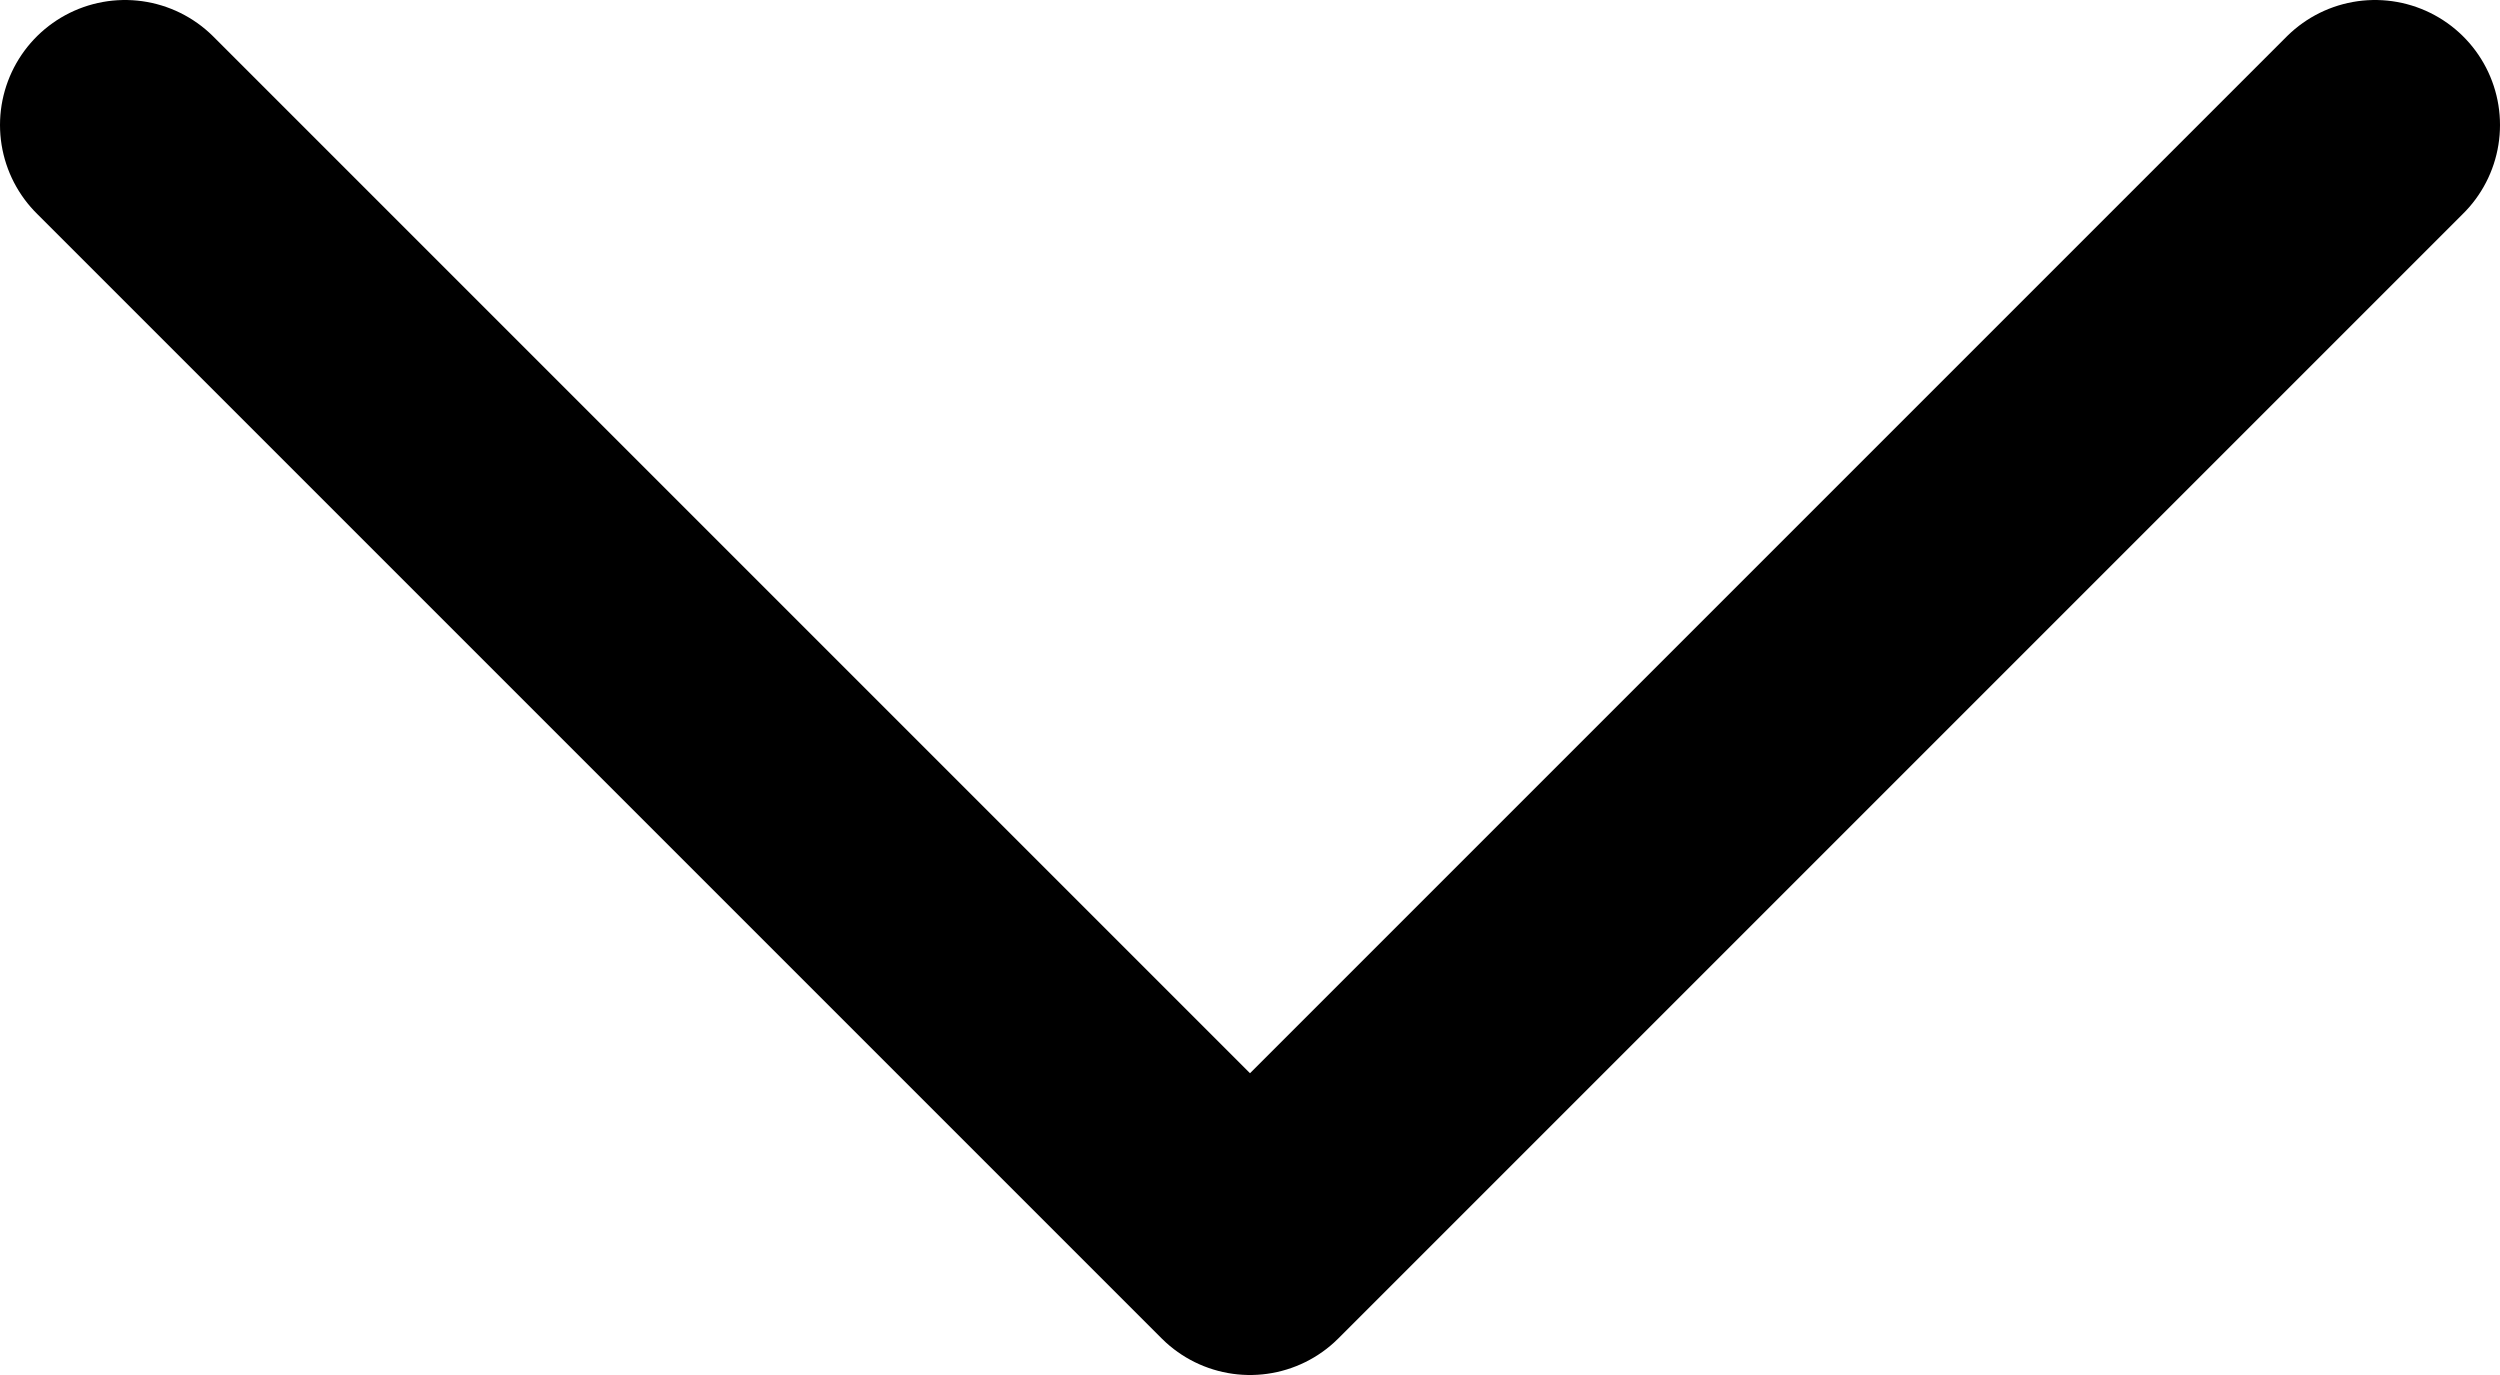
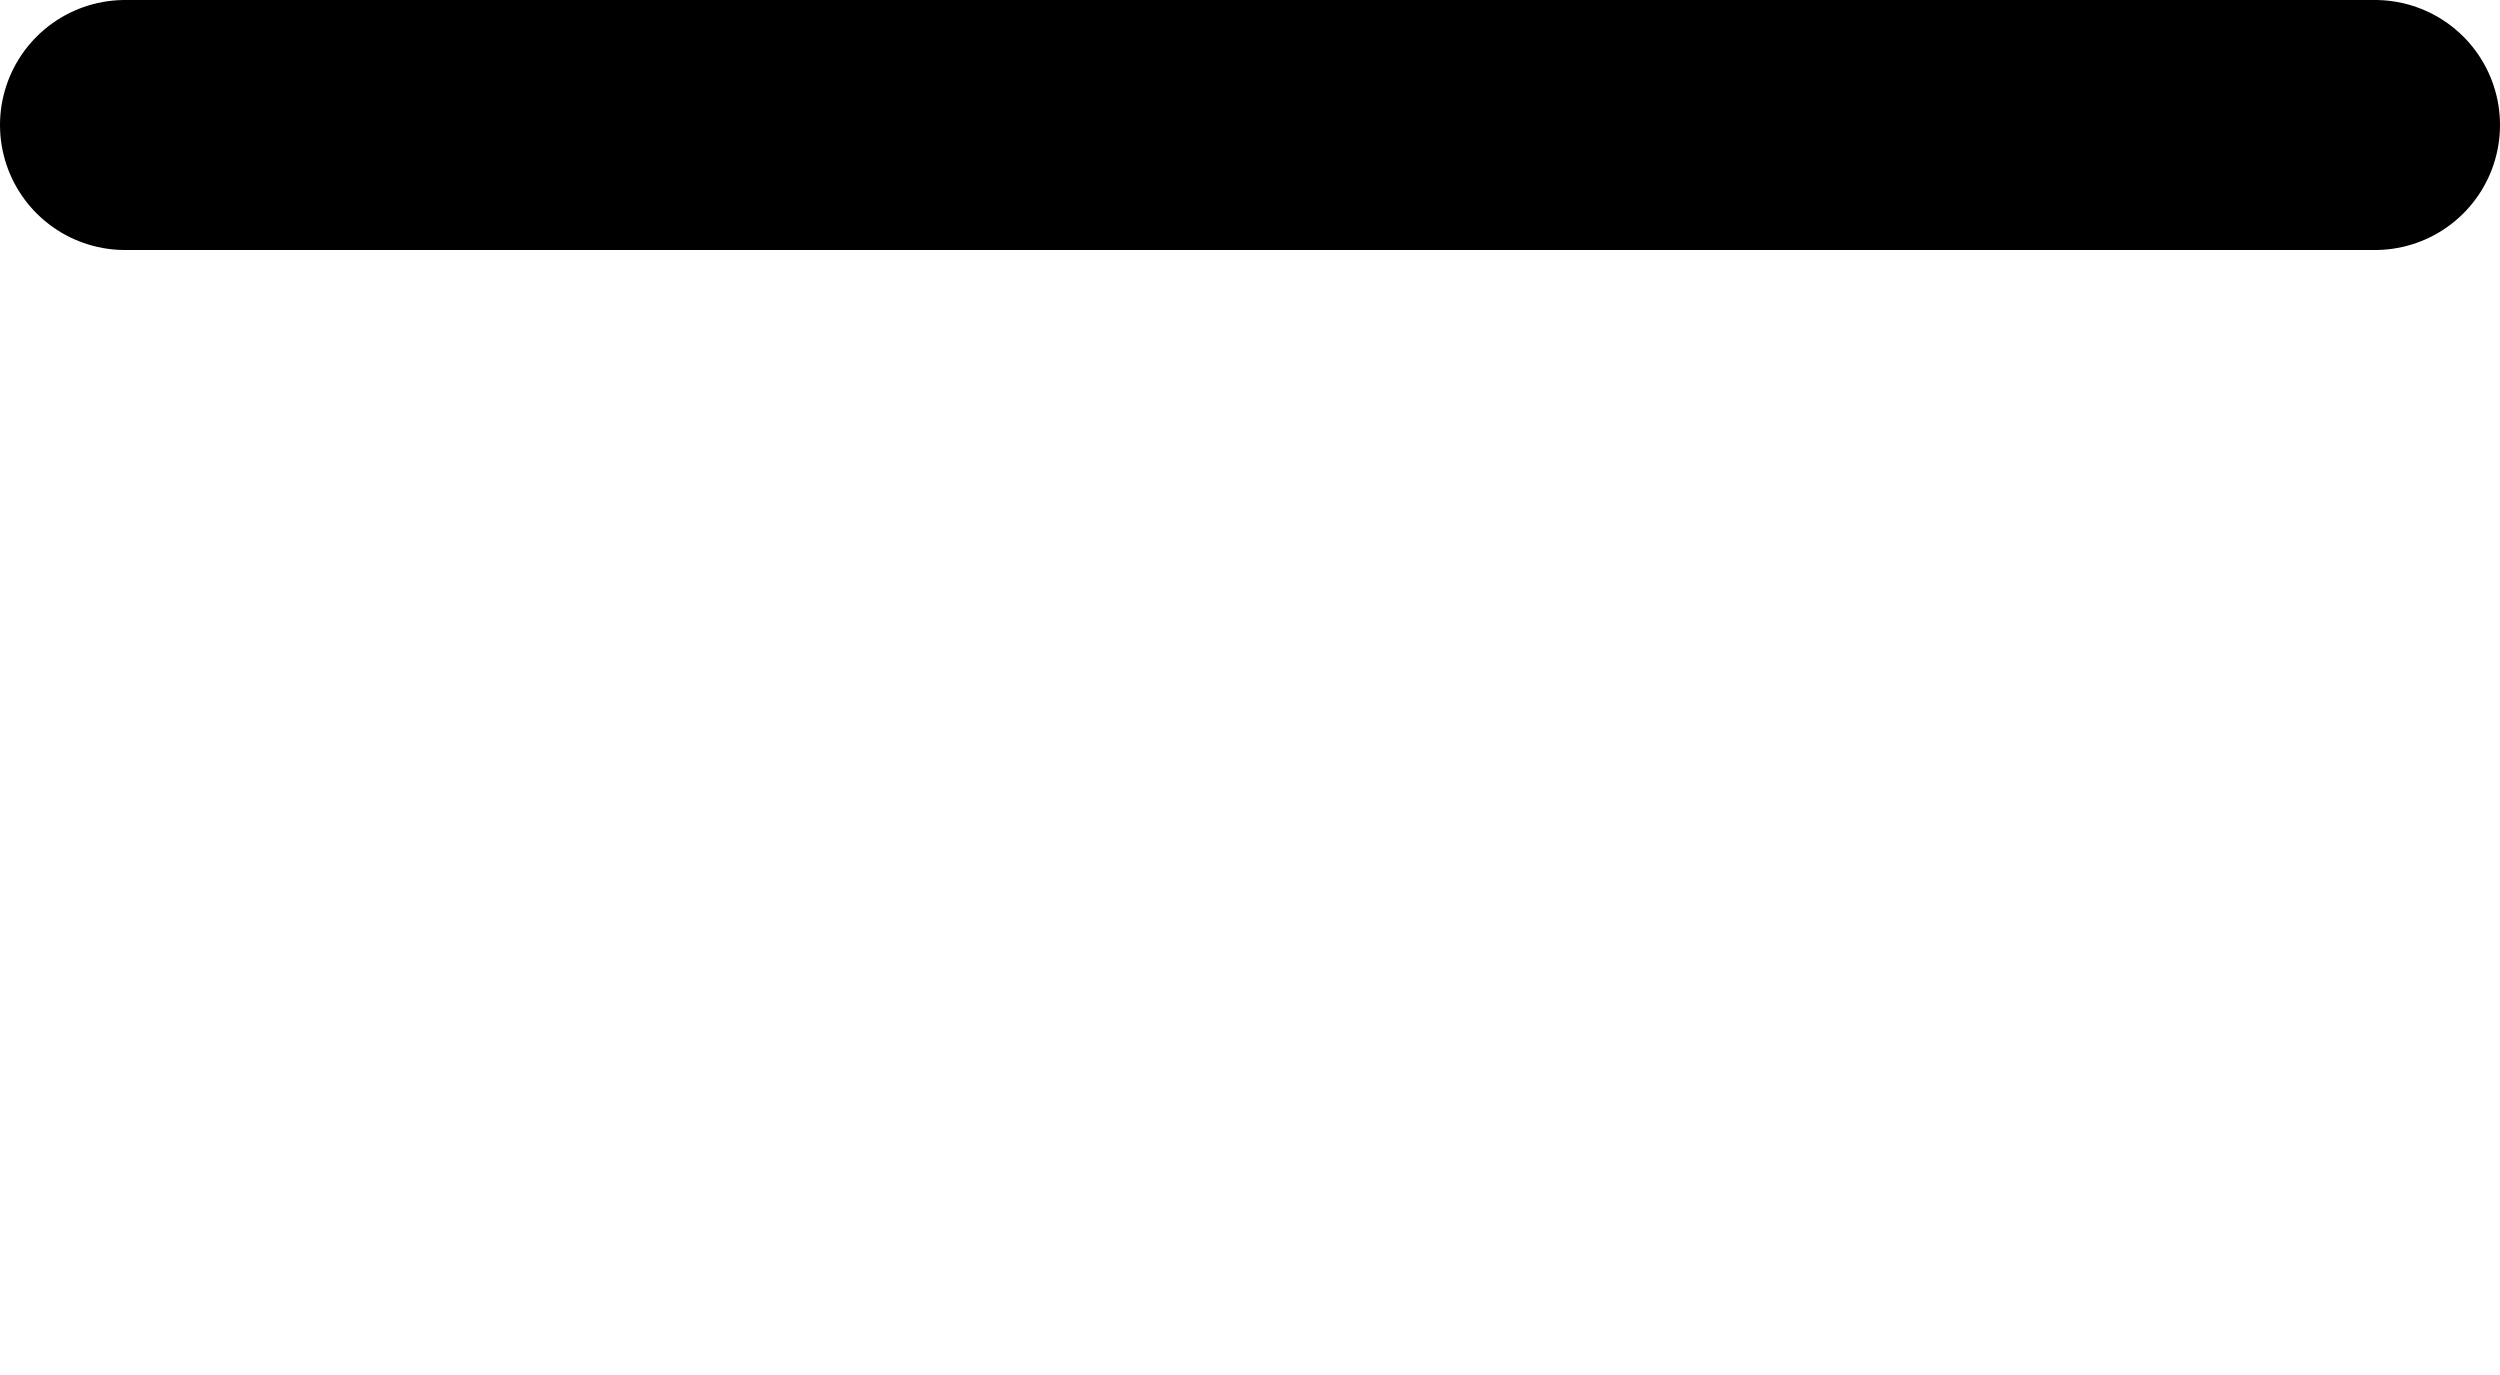
<svg xmlns="http://www.w3.org/2000/svg" width="20" height="11" viewBox="0 0 20 11" fill="none">
-   <path d="M19 1L10 10L1 1" stroke="black" stroke-width="2" stroke-linecap="round" stroke-linejoin="round" />
+   <path d="M19 1L1 1" stroke="black" stroke-width="2" stroke-linecap="round" stroke-linejoin="round" />
</svg>